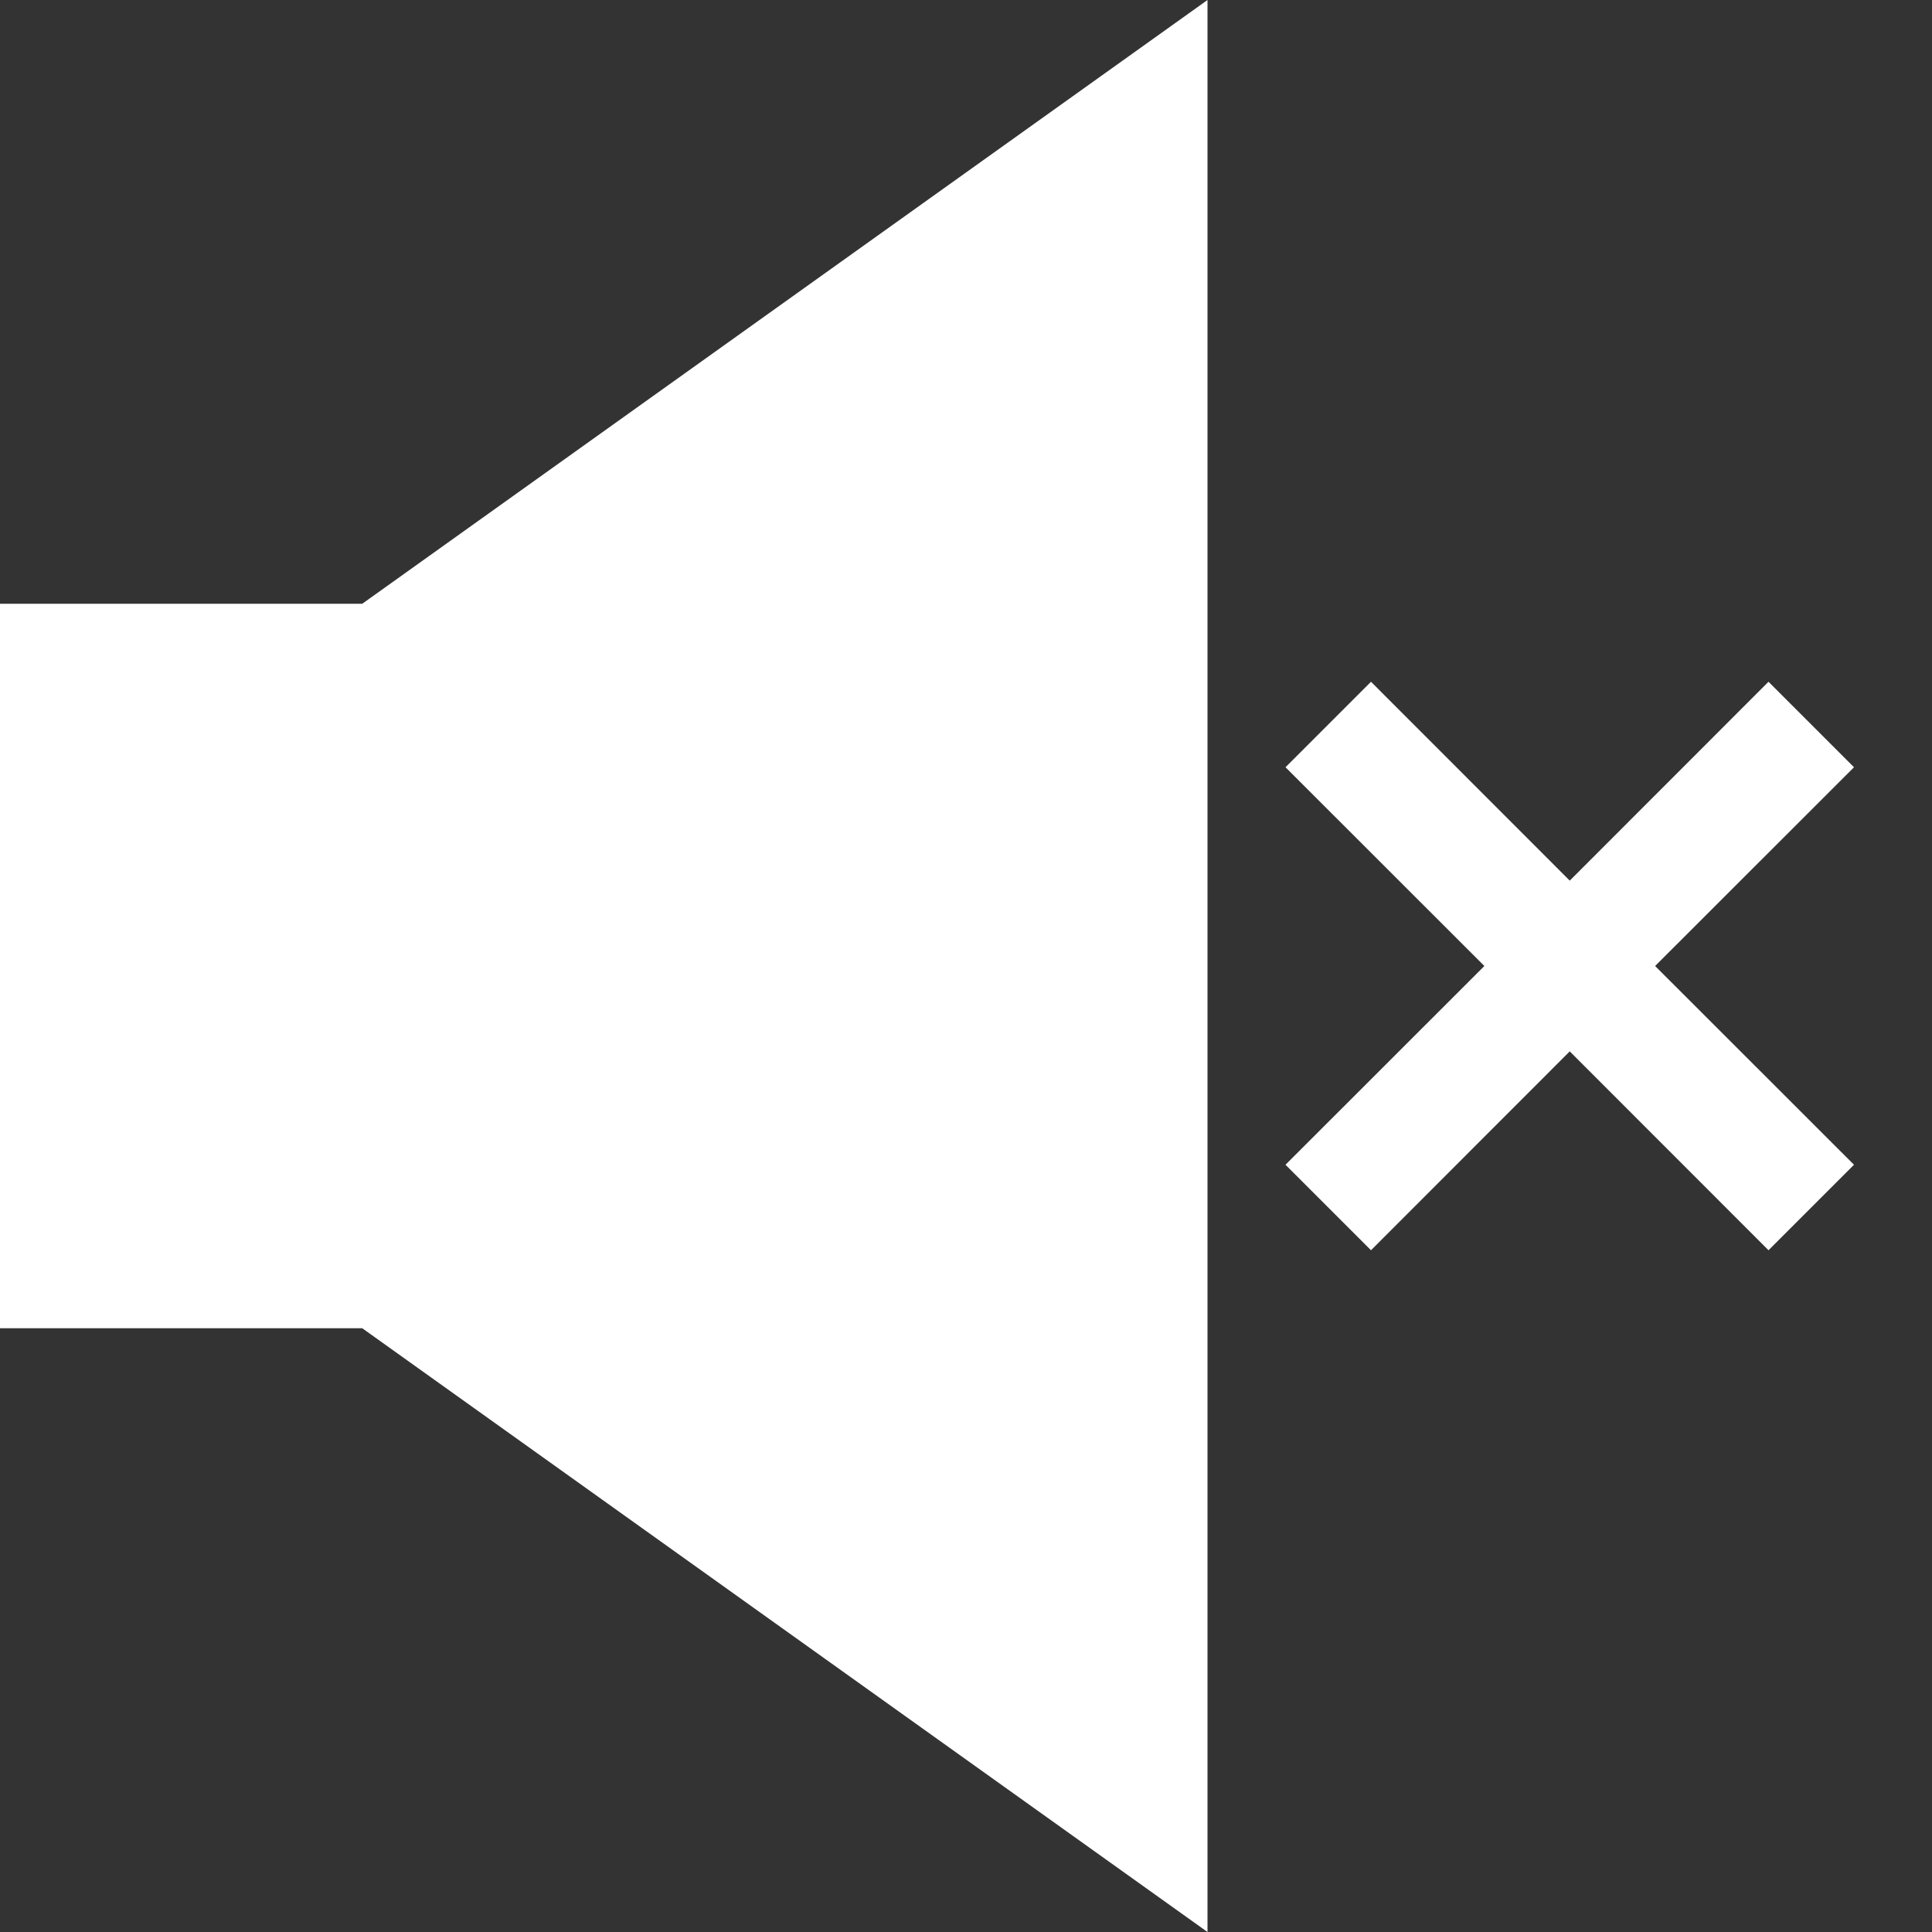
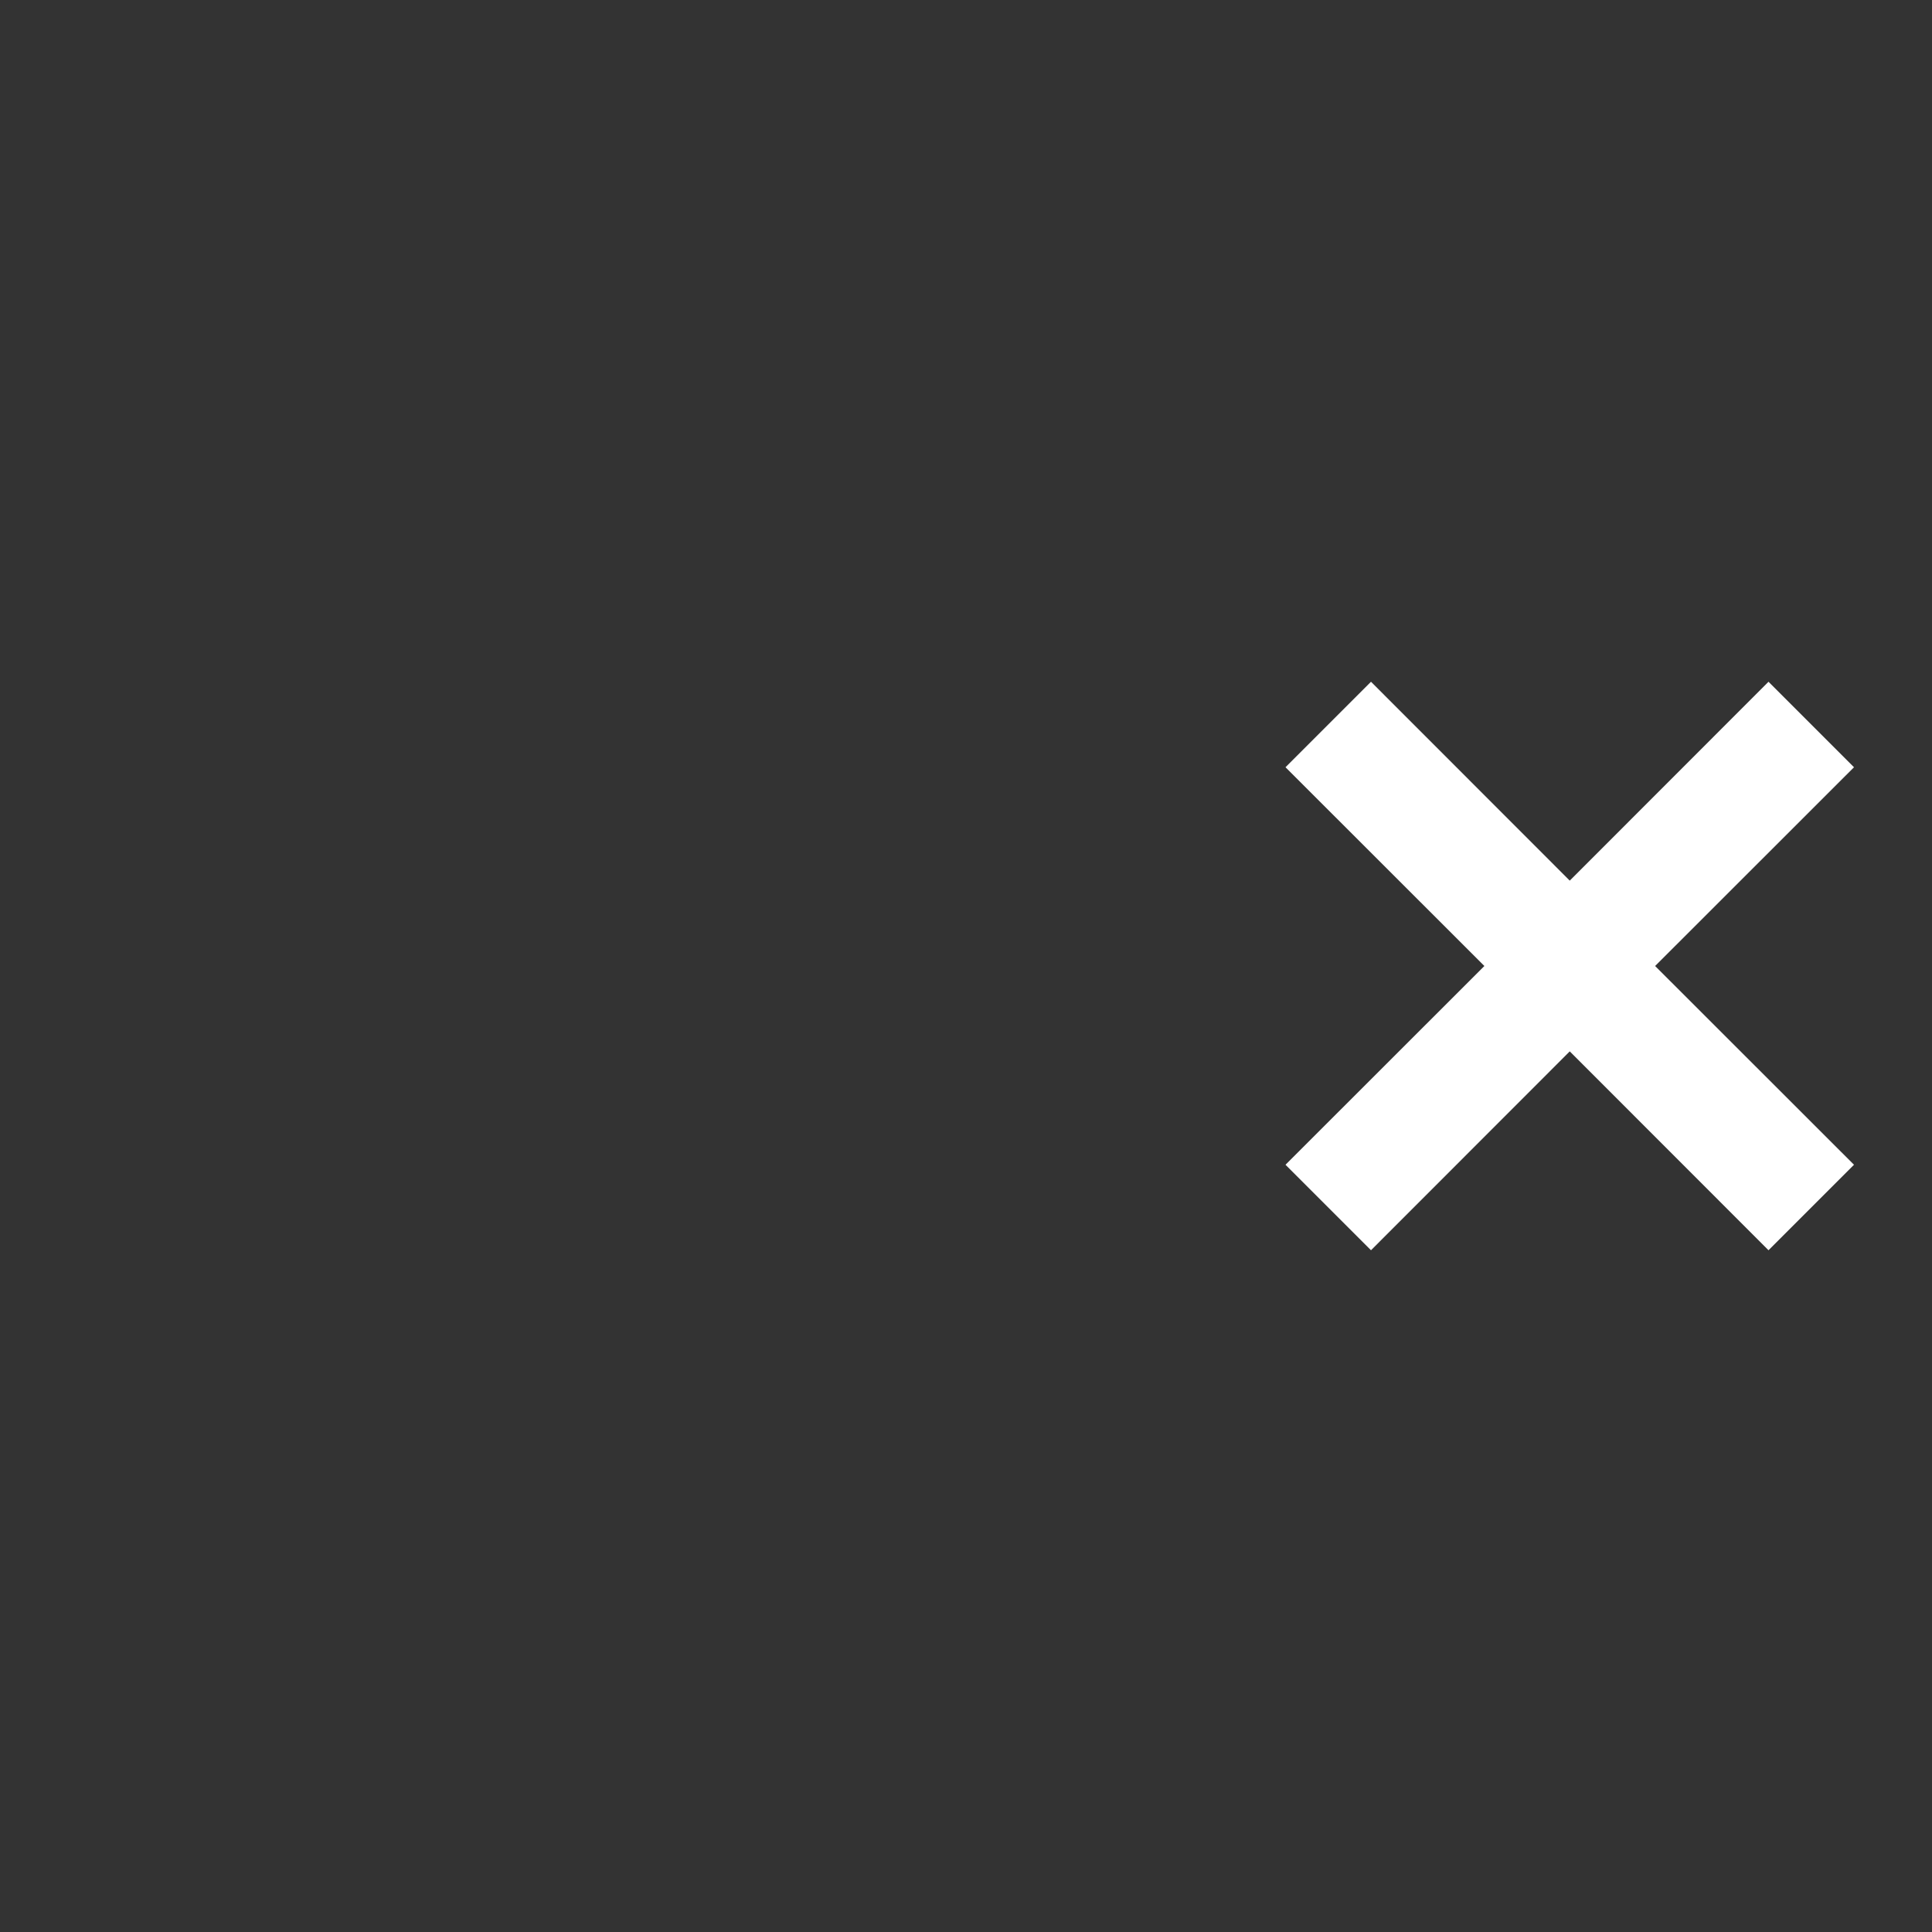
<svg xmlns="http://www.w3.org/2000/svg" fill="#fff" id="Layer_1_1_" style="enable-background:new 0 0 16 16;" version="1.1" viewBox="0 0 16 16" xml:space="preserve">
  <rect x="0" y="0" width="16" height="16" fill="#333333" stroke="none" />
-   <polygon points="10,16 10,0 3,5 0,5 0,11 3,11 " />
  <polygon points="14.646,5.646 13,7.293 11.354,5.646 10.646,6.354 12.293,8 10.646,9.646 11.354,10.354 13,8.707 14.646,10.354   15.354,9.646 13.707,8 15.354,6.354 " />
</svg>